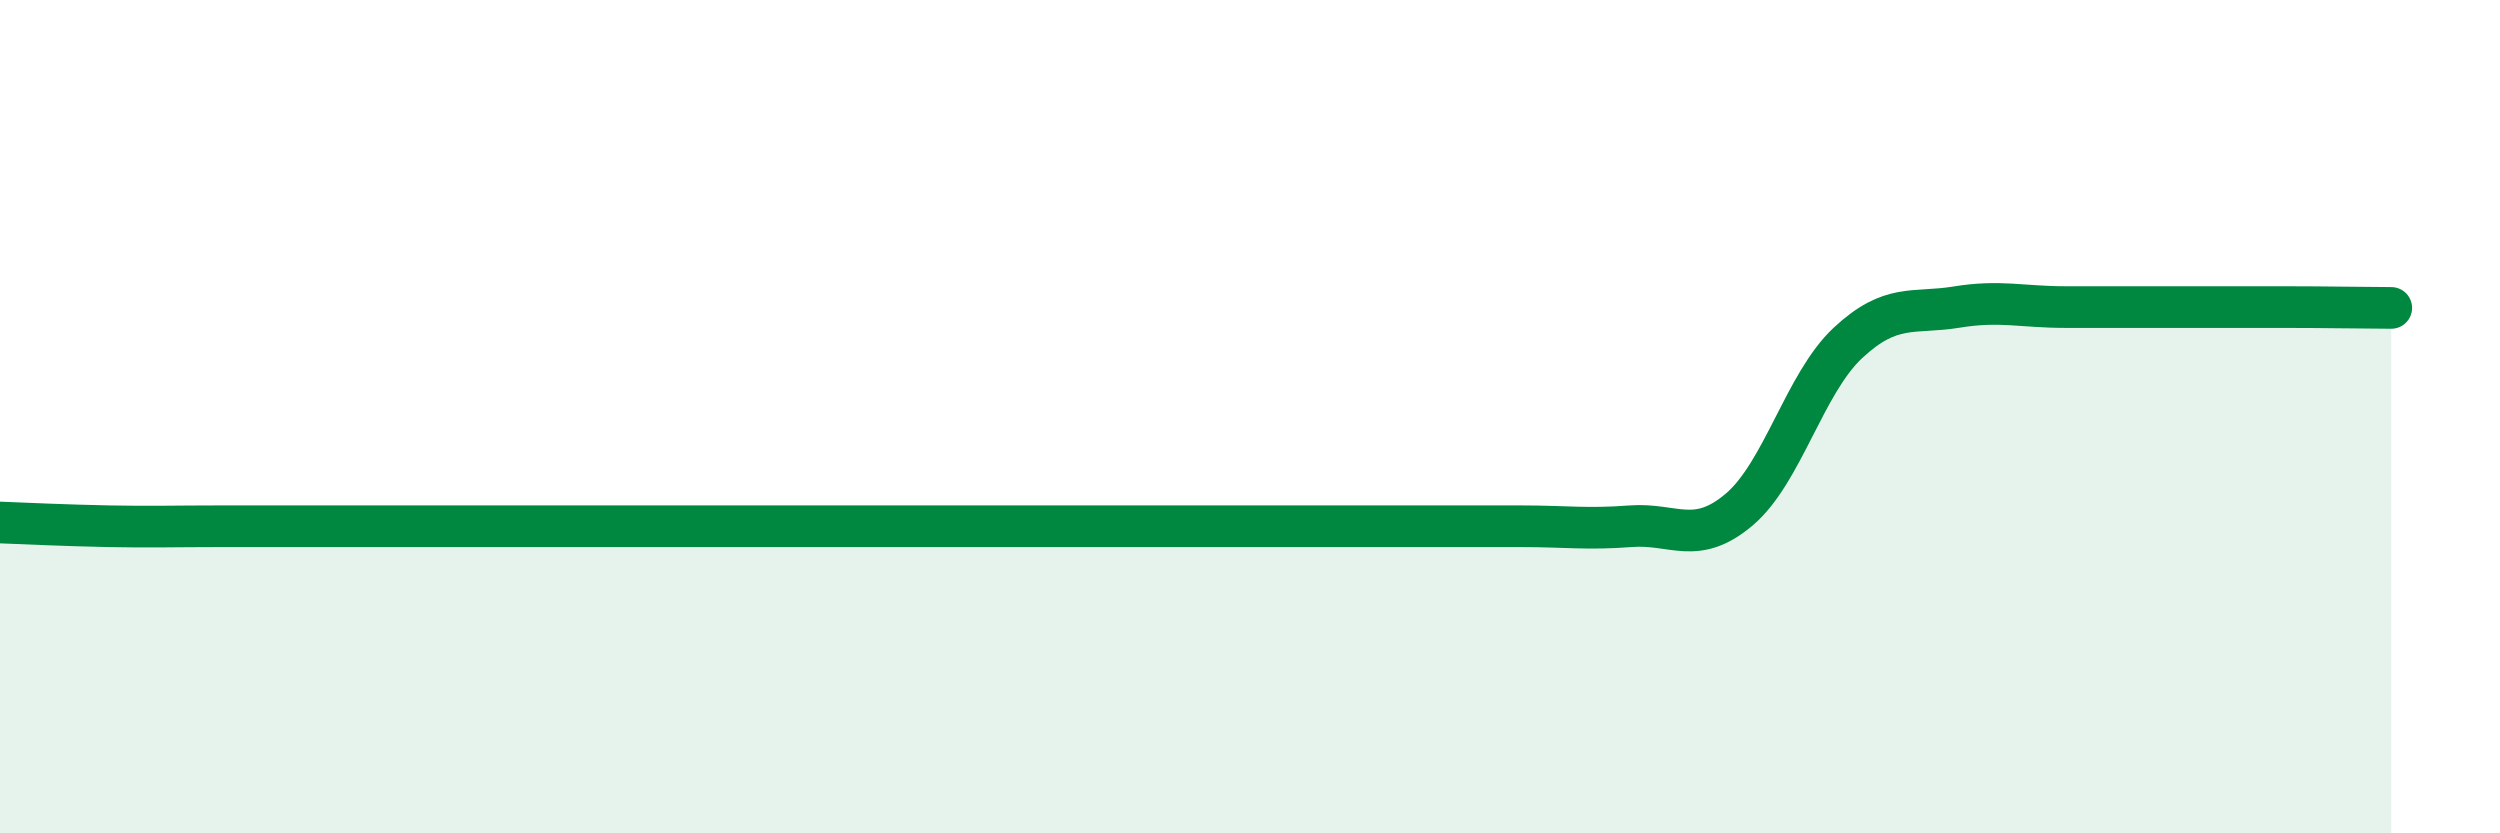
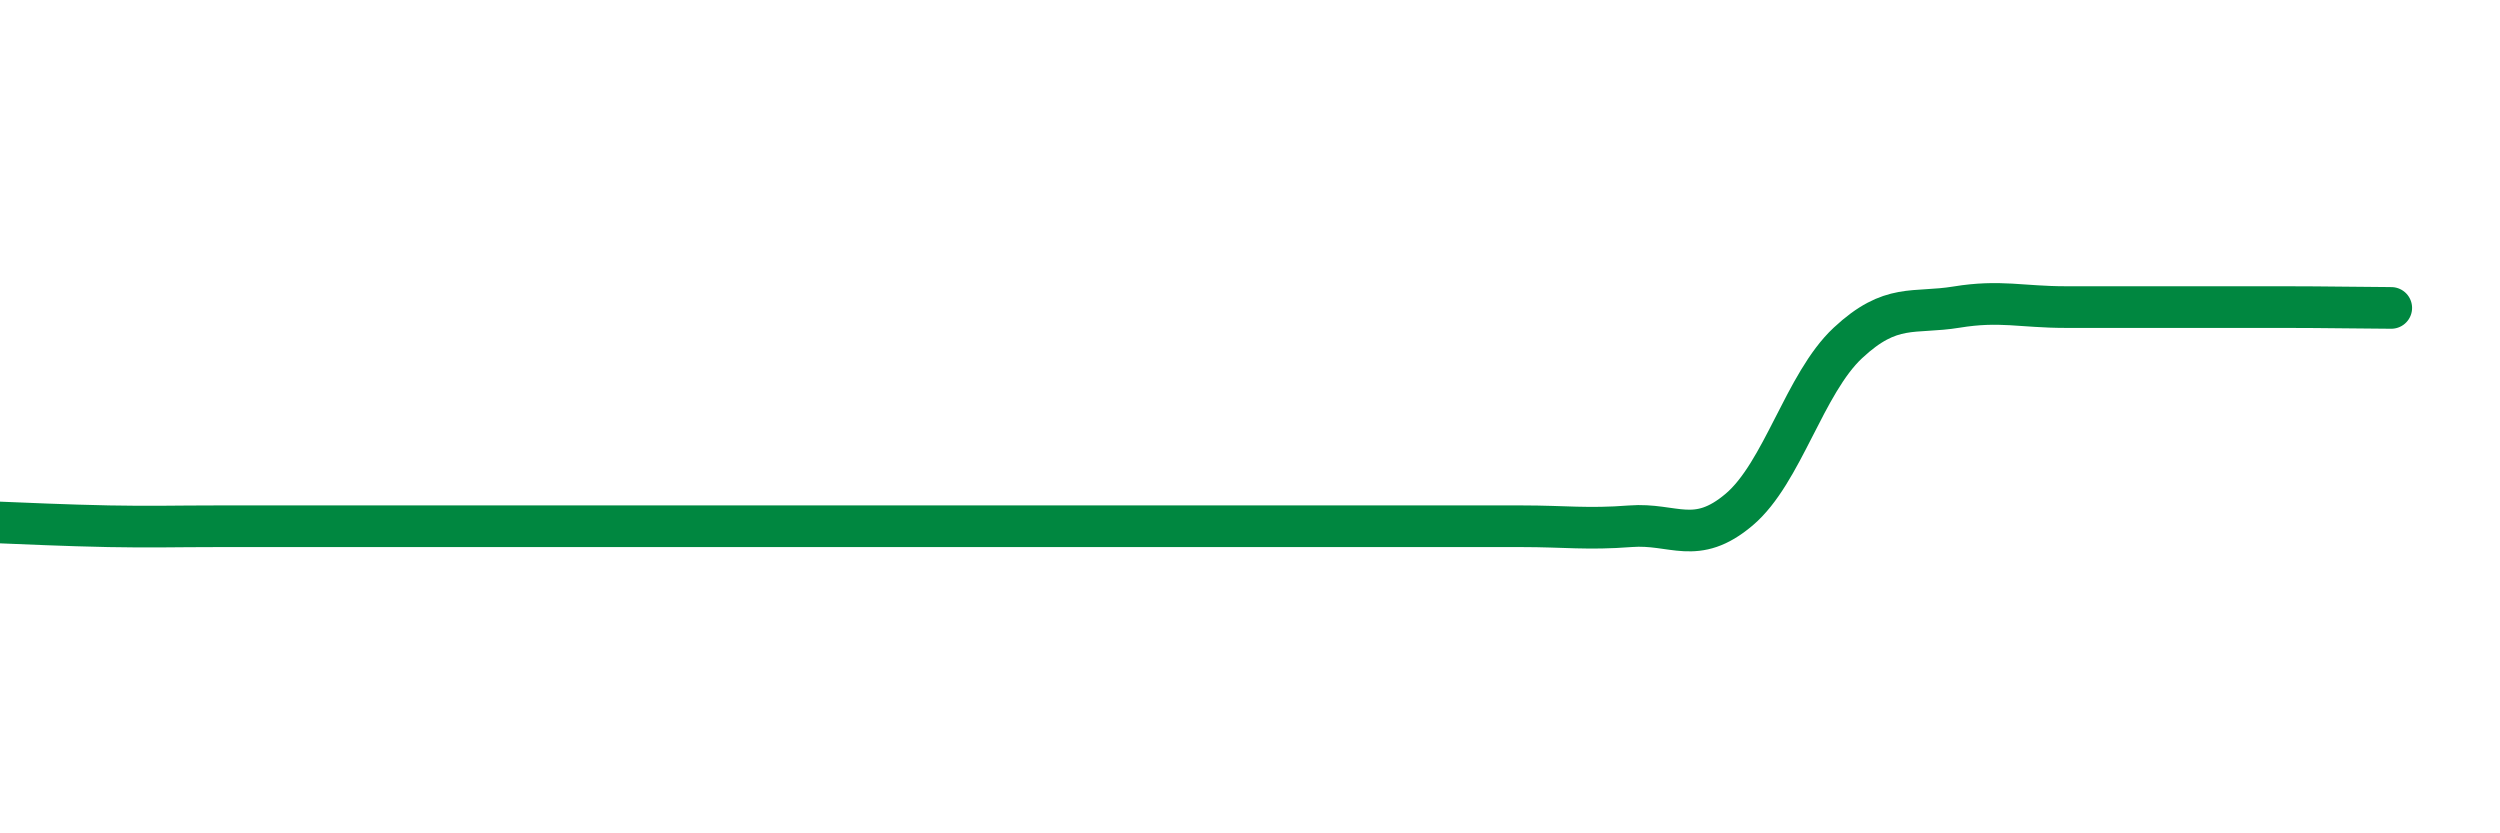
<svg xmlns="http://www.w3.org/2000/svg" width="60" height="20" viewBox="0 0 60 20">
-   <path d="M 0,12.54 C 0.52,12.56 1.57,12.61 2.61,12.63 C 3.65,12.65 4.18,12.63 5.22,12.63 C 6.26,12.63 6.79,12.63 7.83,12.63 C 8.87,12.63 9.39,12.63 10.43,12.63 C 11.47,12.63 12,12.63 13.04,12.63 C 14.08,12.63 14.61,12.63 15.65,12.63 C 16.69,12.63 17.22,12.63 18.26,12.63 C 19.3,12.63 19.83,12.63 20.87,12.63 C 21.91,12.63 22.44,12.63 23.48,12.63 C 24.52,12.63 25.05,12.63 26.09,12.63 C 27.13,12.63 27.66,12.63 28.7,12.63 C 29.74,12.63 30.26,12.63 31.3,12.63 C 32.34,12.63 32.87,12.63 33.91,12.63 C 34.95,12.63 35.48,12.63 36.52,12.63 C 37.56,12.63 38.09,12.71 39.13,12.63 C 40.17,12.55 40.7,13.11 41.74,12.23 C 42.78,11.35 43.31,9.2 44.35,8.23 C 45.39,7.26 45.92,7.54 46.96,7.37 C 48,7.2 48.53,7.37 49.57,7.37 C 50.61,7.37 51.13,7.37 52.17,7.37 C 53.21,7.37 53.74,7.37 54.78,7.37 C 55.82,7.37 56.87,7.39 57.39,7.39L57.39 20L0 20Z" fill="#008740" opacity="0.1" stroke-linecap="round" stroke-linejoin="round" />
  <path d="M 0,12.54 C 0.52,12.56 1.57,12.61 2.61,12.63 C 3.65,12.65 4.18,12.63 5.22,12.63 C 6.26,12.63 6.79,12.63 7.83,12.63 C 8.87,12.63 9.39,12.63 10.43,12.63 C 11.47,12.63 12,12.63 13.04,12.63 C 14.08,12.63 14.61,12.63 15.65,12.63 C 16.69,12.63 17.22,12.63 18.26,12.63 C 19.3,12.63 19.83,12.63 20.87,12.63 C 21.91,12.63 22.44,12.63 23.48,12.63 C 24.52,12.63 25.05,12.63 26.09,12.63 C 27.13,12.63 27.66,12.63 28.7,12.63 C 29.74,12.63 30.26,12.63 31.3,12.63 C 32.34,12.63 32.87,12.63 33.91,12.63 C 34.95,12.63 35.48,12.63 36.52,12.63 C 37.56,12.63 38.09,12.71 39.13,12.63 C 40.17,12.55 40.7,13.11 41.74,12.23 C 42.78,11.35 43.31,9.2 44.35,8.23 C 45.39,7.26 45.92,7.54 46.96,7.37 C 48,7.2 48.53,7.37 49.57,7.37 C 50.61,7.37 51.13,7.37 52.17,7.37 C 53.21,7.37 53.74,7.37 54.78,7.37 C 55.82,7.37 56.87,7.39 57.39,7.39" stroke="#008740" stroke-width="1" fill="none" stroke-linecap="round" stroke-linejoin="round" />
</svg>